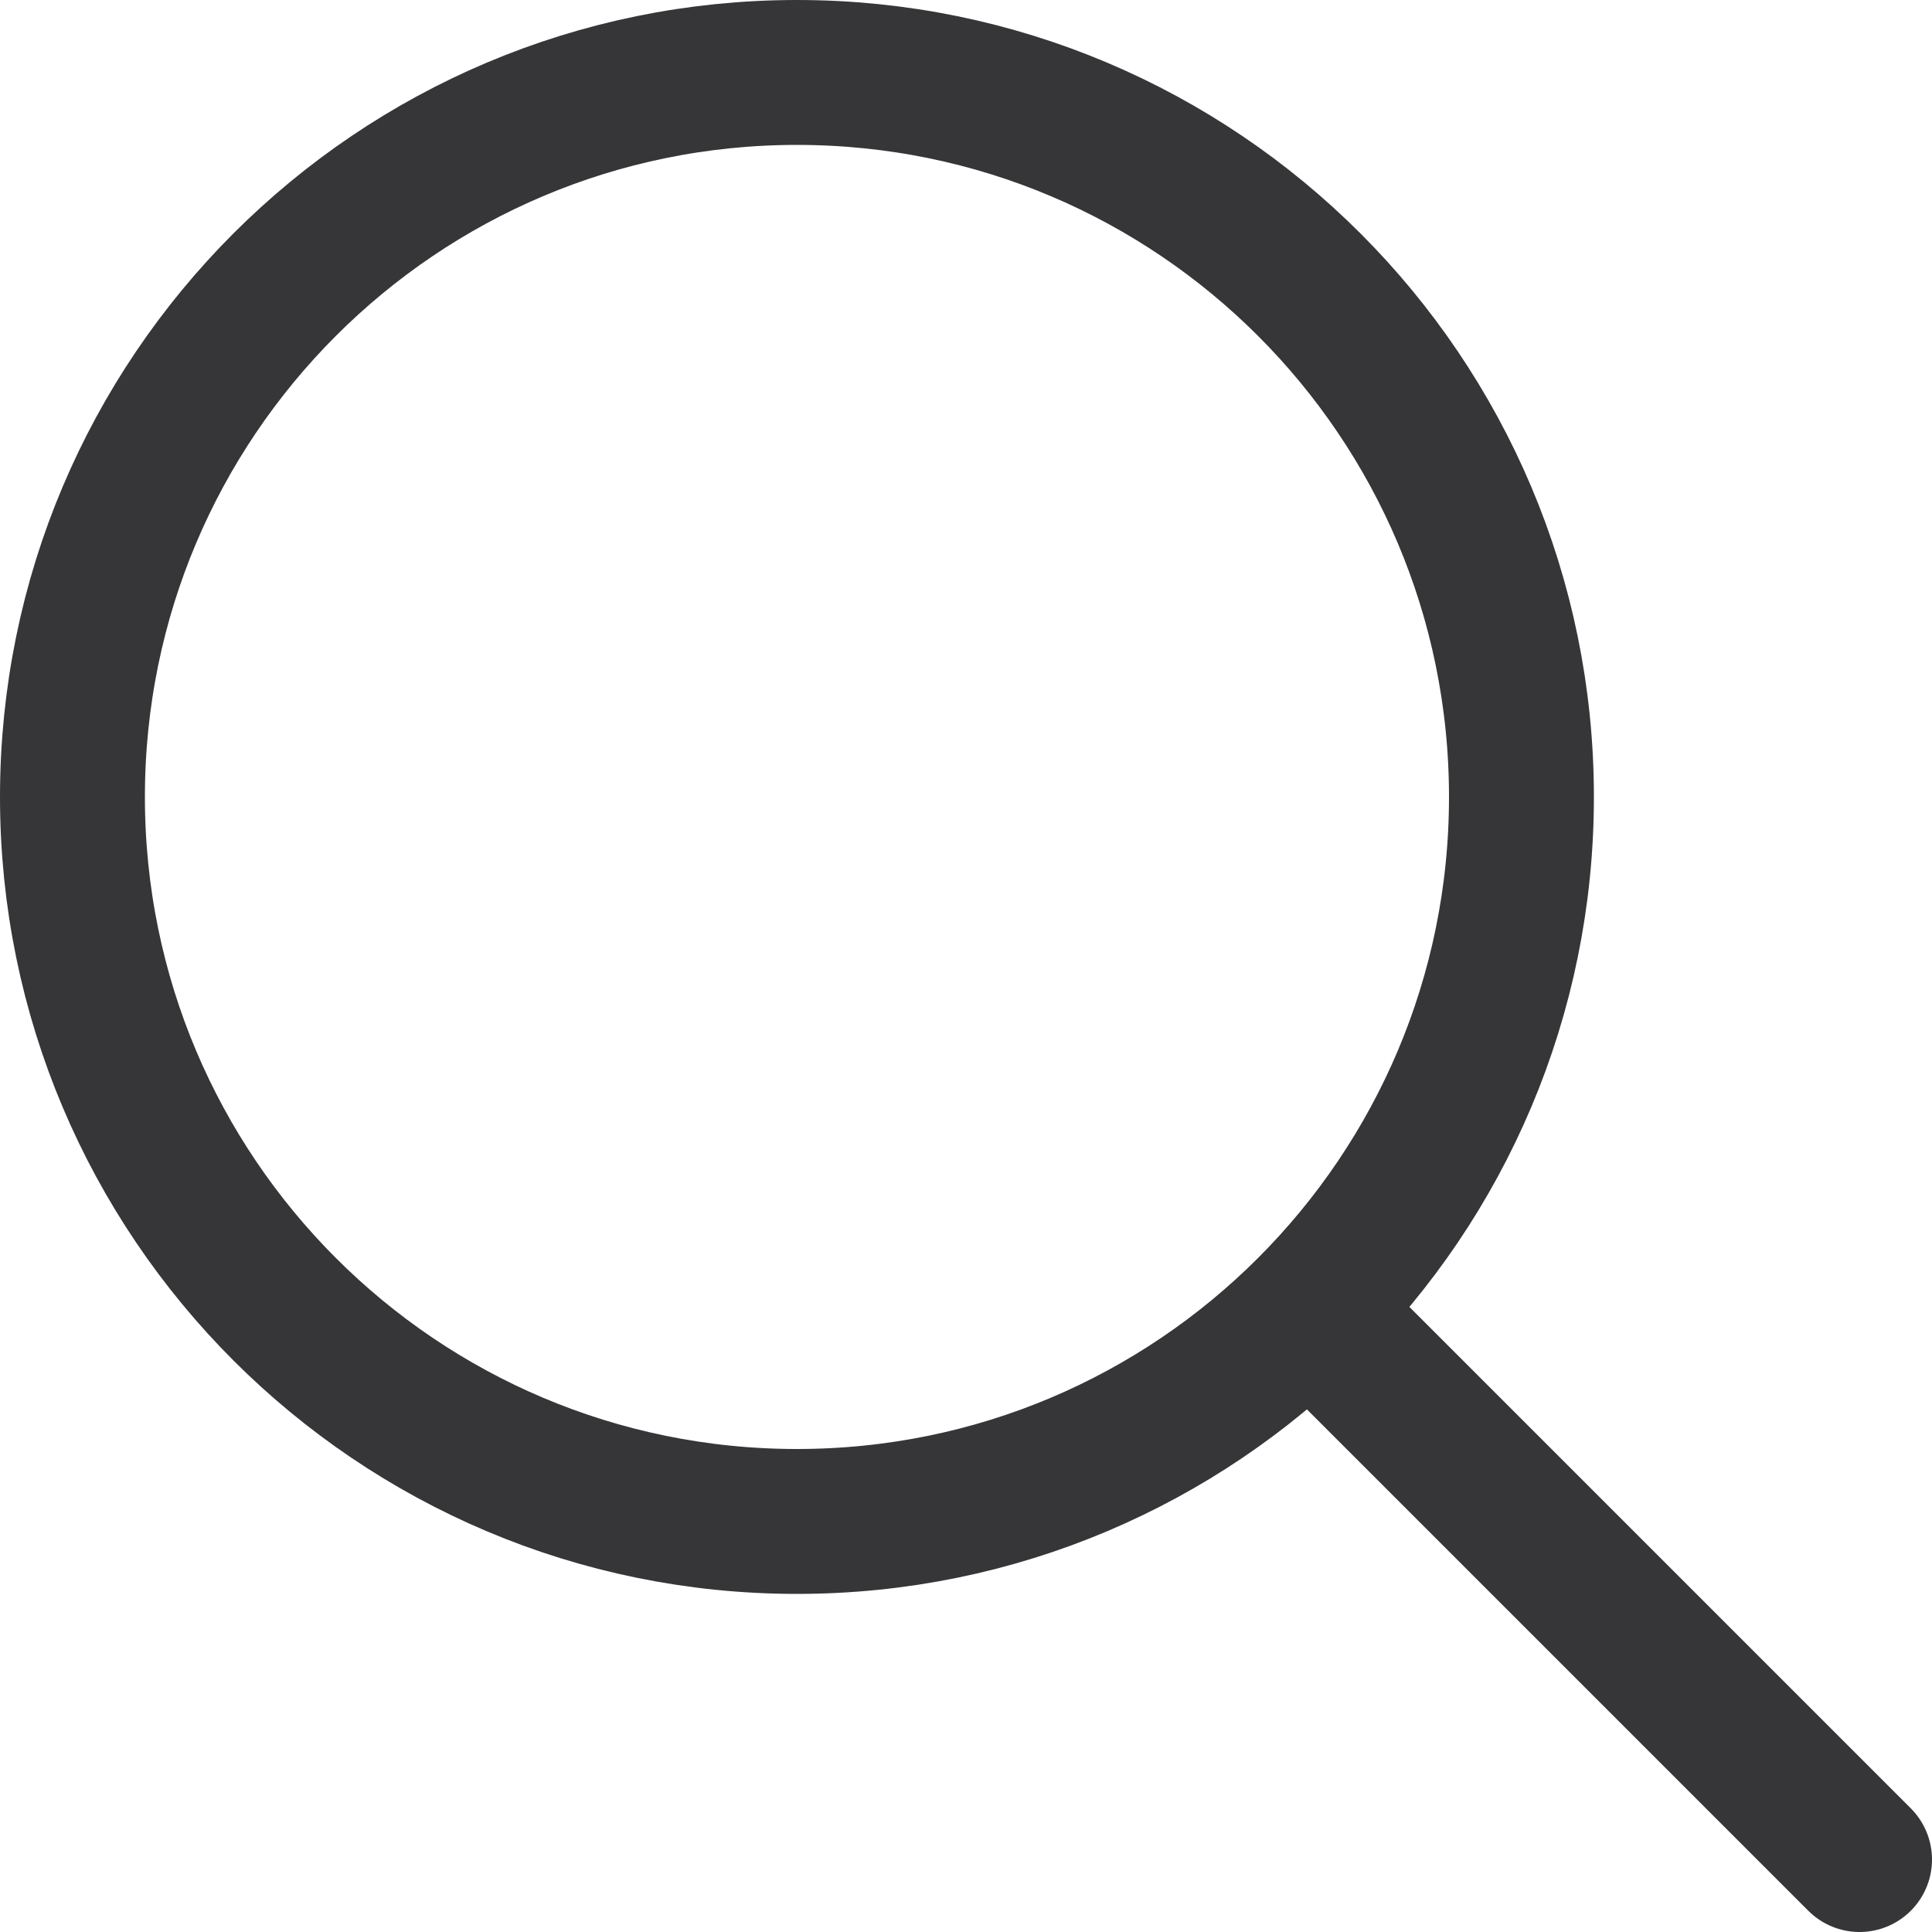
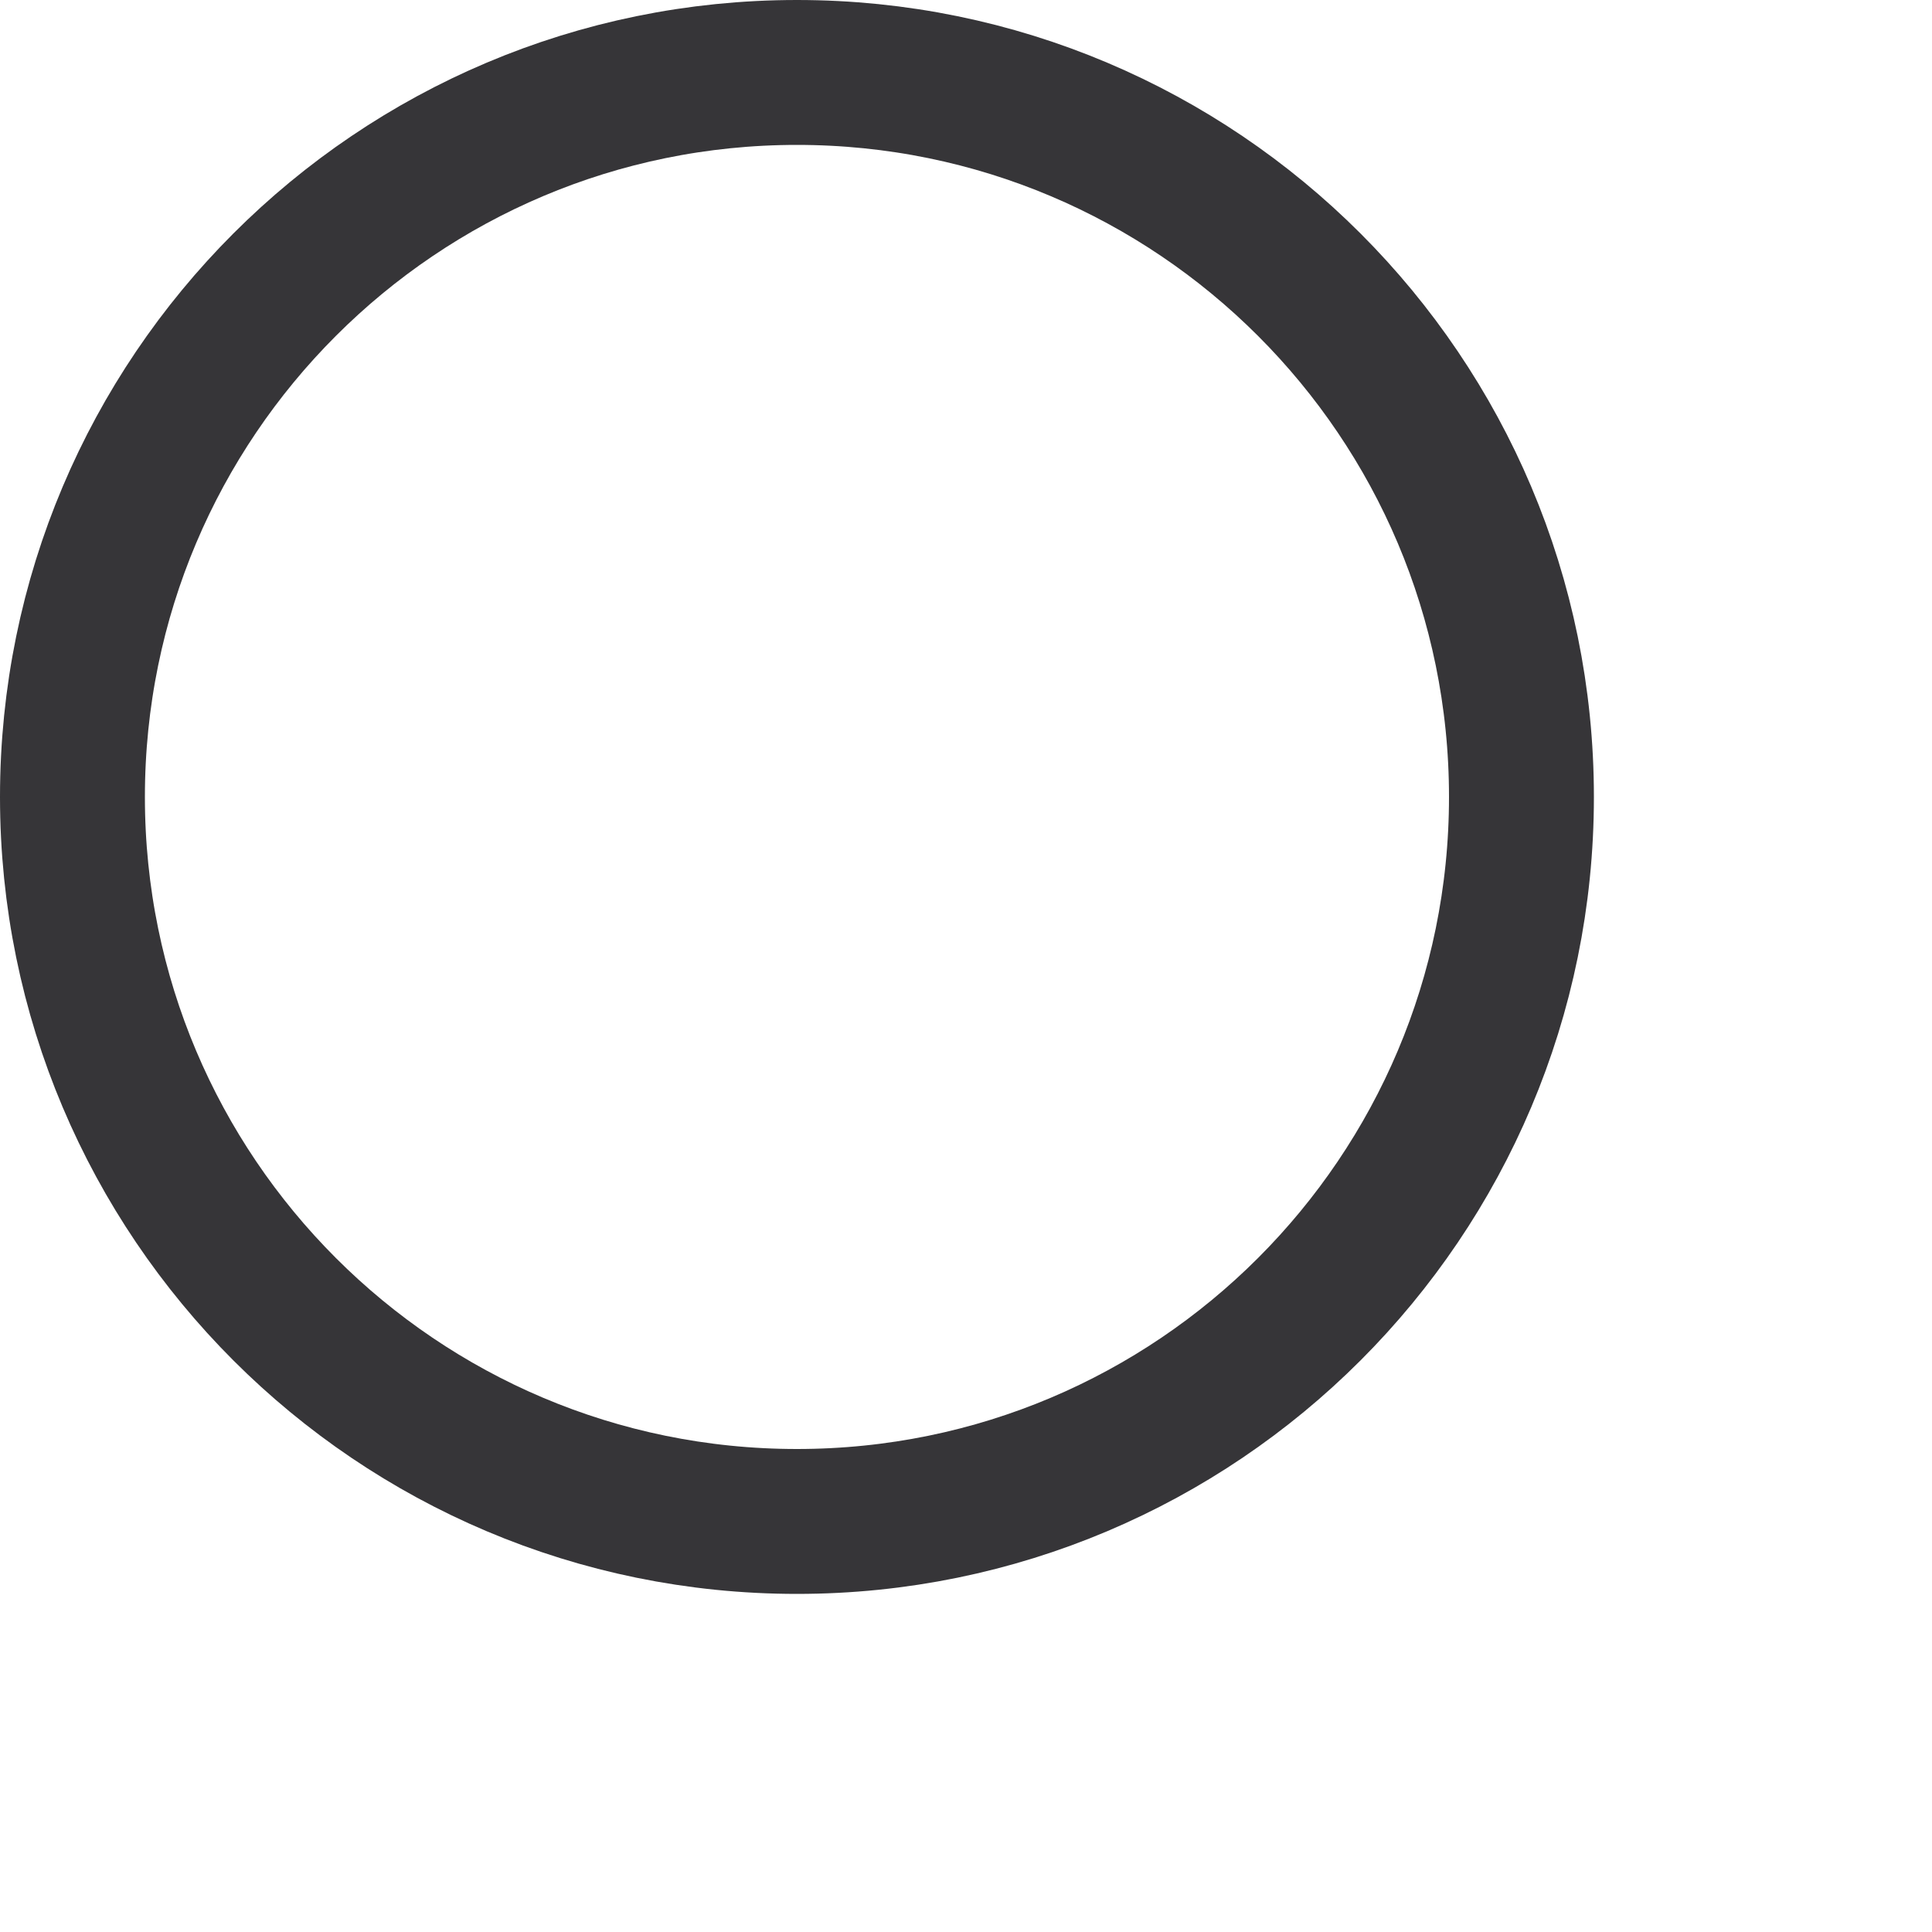
<svg xmlns="http://www.w3.org/2000/svg" width="20" height="20" viewBox="0 0 20 20" fill="none">
-   <path d="M19.25 19.25L13.553 13.553M15.75 8.25C15.75 4.108 12.392 0.75 8.25 0.75C4.108 0.75 0.75 4.108 0.75 8.25C0.75 12.392 4.108 15.75 8.25 15.75C12.392 15.75 15.75 12.392 15.75 8.25Z" stroke="#363538" stroke-width="1.5" stroke-linecap="round" stroke-linejoin="round" />
+   <path d="M19.25 19.25M15.75 8.25C15.75 4.108 12.392 0.75 8.25 0.75C4.108 0.75 0.75 4.108 0.75 8.25C0.75 12.392 4.108 15.75 8.25 15.75C12.392 15.75 15.75 12.392 15.75 8.25Z" stroke="#363538" stroke-width="1.5" stroke-linecap="round" stroke-linejoin="round" />
</svg>